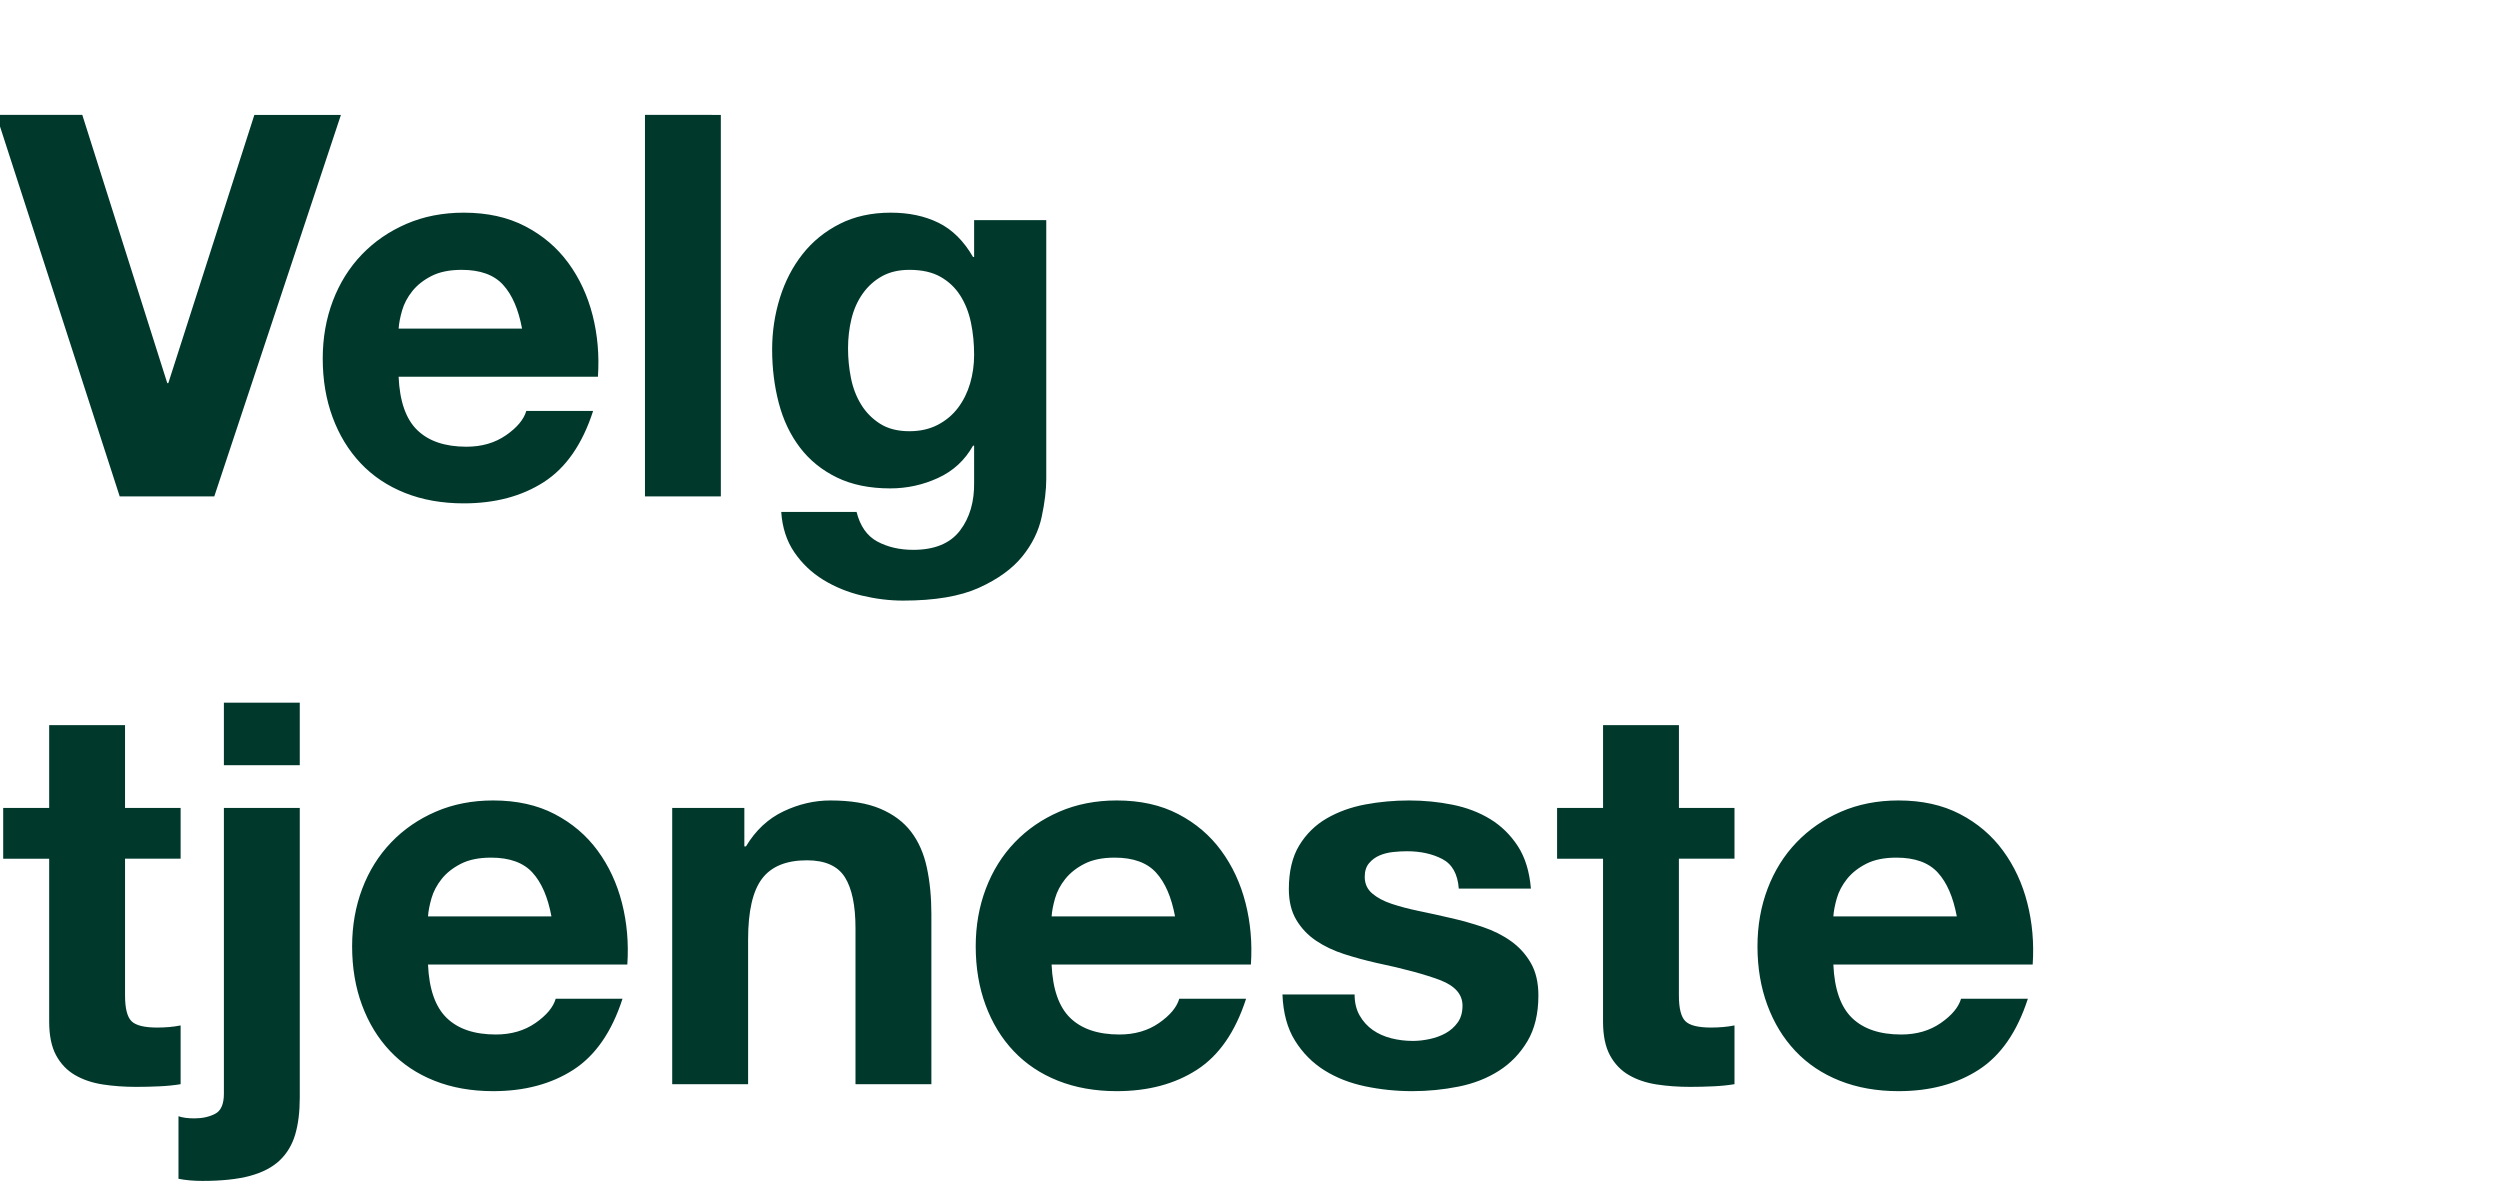
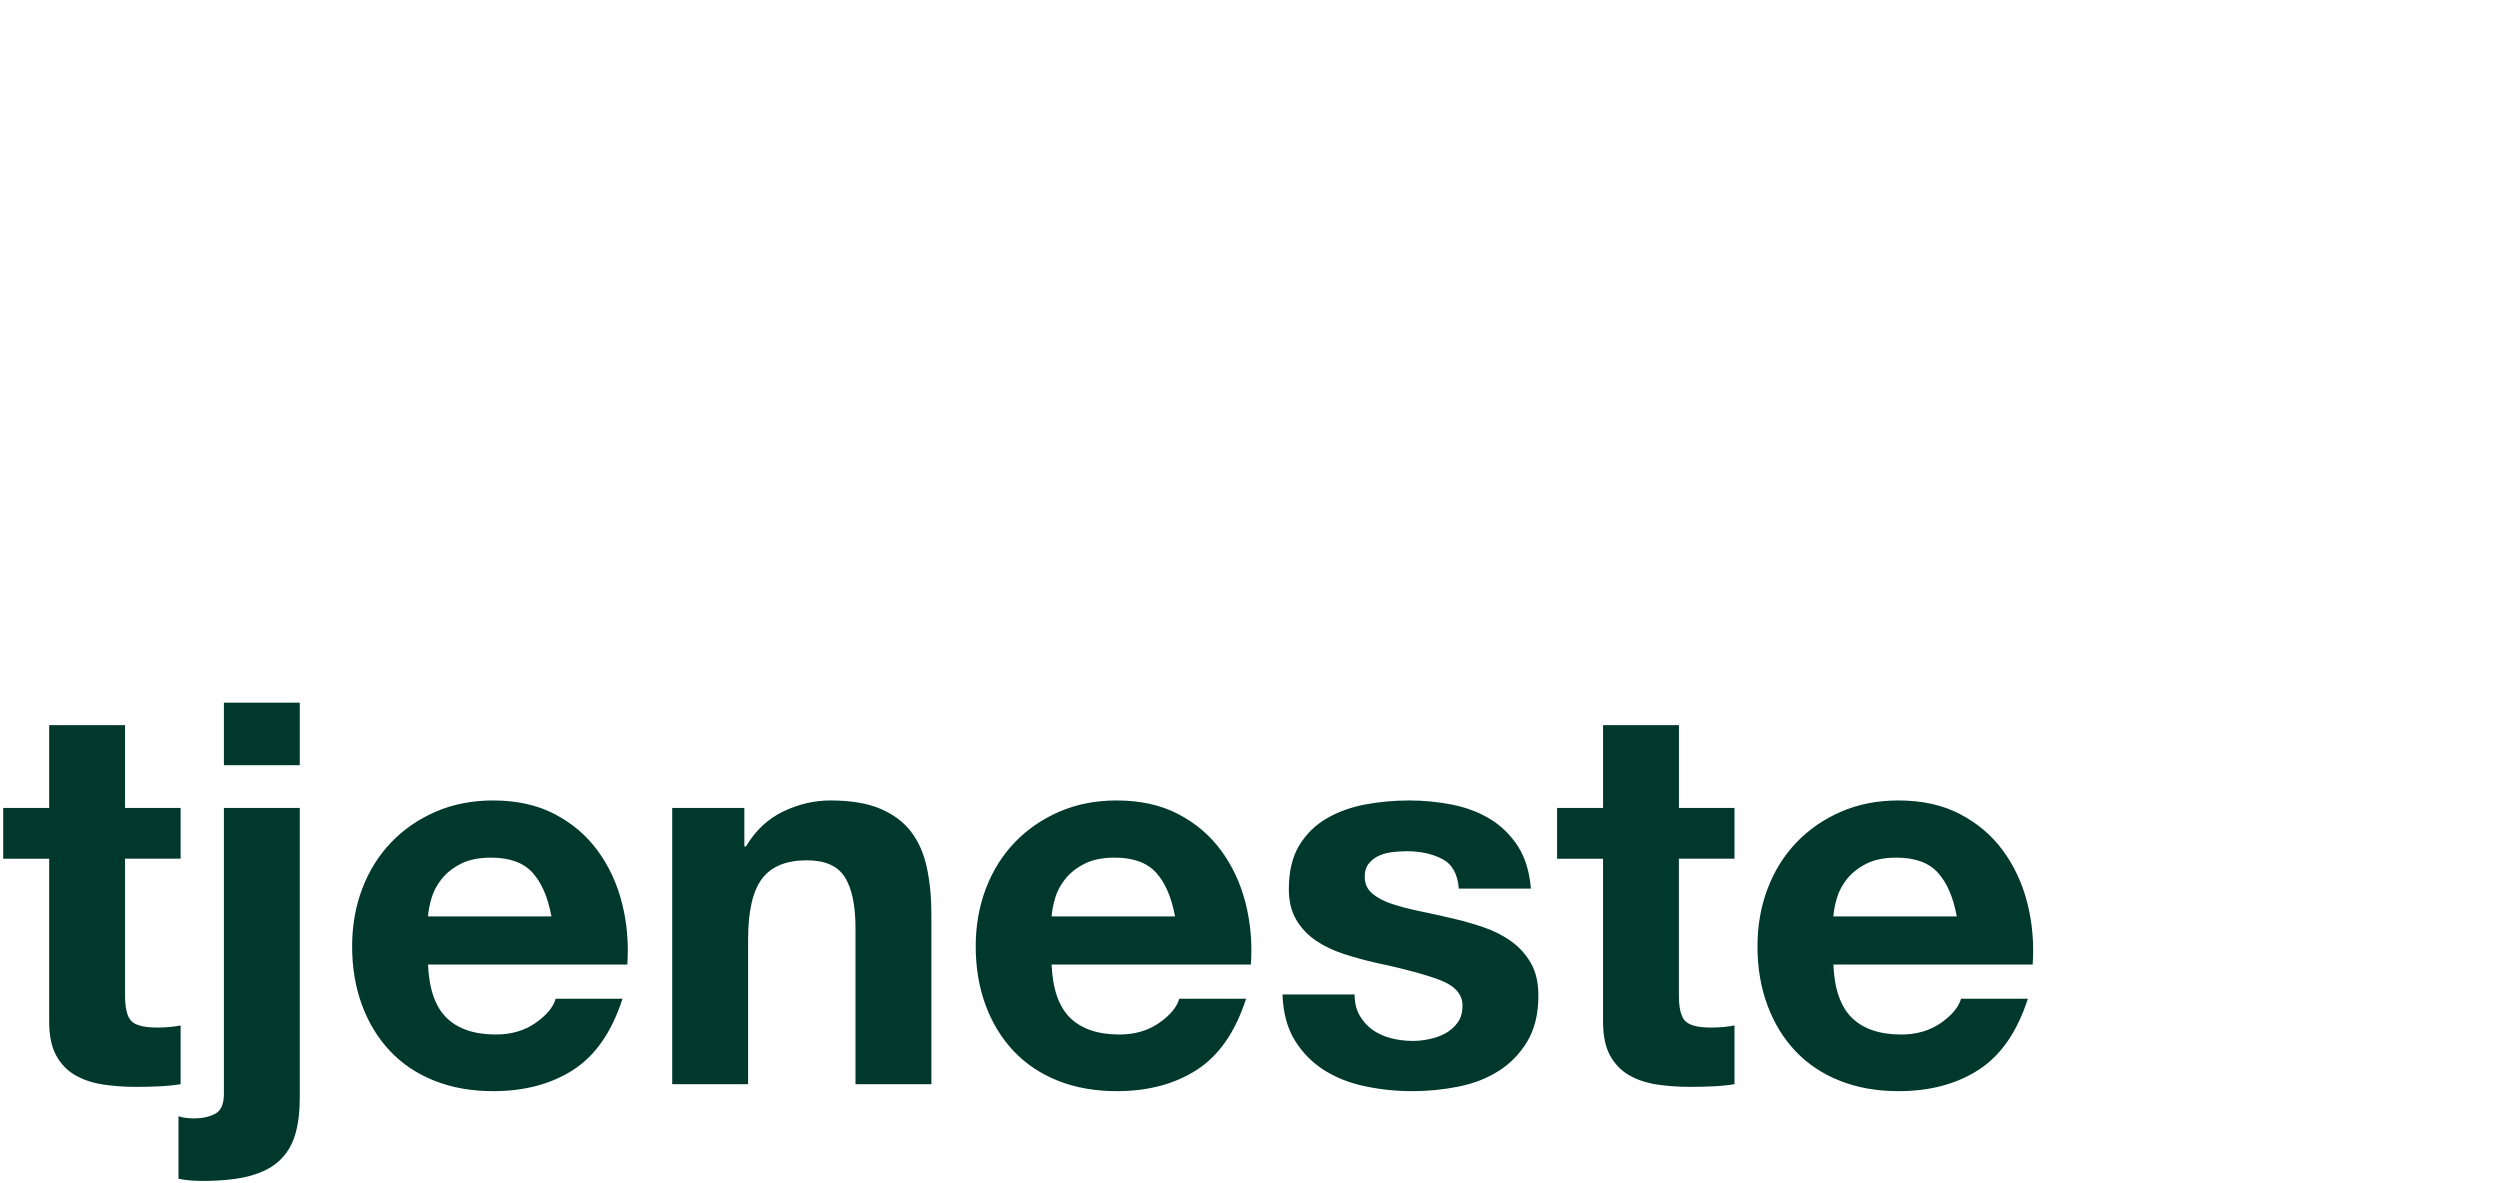
<svg xmlns="http://www.w3.org/2000/svg" width="128.108" height="60.631" viewBox="0 0 128.108 60.631">
  <g fill="#00382c">
-     <path d="M10.98 25.438l6.49-19.55h-4.436L8.625 19.632h-.054L4.217 5.887H-.192l6.326 19.55zM26.752 16.84h-6.325q.027-.41.178-.931.15-.52.52-.986.37-.465.986-.78t1.547-.315q1.424 0 2.122.767.698.766.972 2.245zm-6.325 2.464H30.64q.11-1.643-.273-3.149-.384-1.506-1.246-2.683-.863-1.178-2.205-1.876-1.341-.698-3.149-.698-1.615 0-2.943.575t-2.286 1.574q-.959 1-1.48 2.369-.52 1.37-.52 2.957 0 1.643.507 3.012.507 1.37 1.438 2.355.93.986 2.272 1.52 1.342.534 3.012.534 2.41 0 4.108-1.096 1.697-1.095 2.519-3.641H26.97q-.192.657-1.04 1.246-.85.588-2.027.588-1.643 0-2.519-.849-.876-.848-.958-2.738zM33.05 5.887v19.55h3.888V5.888zM46.604 22.097q-.904 0-1.506-.383t-.972-.986q-.37-.602-.52-1.355-.15-.753-.15-1.52 0-.794.177-1.52.178-.725.575-1.287.397-.561.986-.89.589-.328 1.41-.328.958 0 1.588.356.63.356 1.013.958.384.603.548 1.383.164.78.164 1.657 0 .766-.205 1.465-.206.698-.616 1.245-.411.548-1.04.877-.63.328-1.452.328zm7.01 2.437V11.281h-3.697v1.89h-.055q-.711-1.232-1.766-1.753-1.054-.52-2.45-.52-1.479 0-2.615.575-1.137.575-1.903 1.547-.767.972-1.164 2.245-.397 1.274-.397 2.643 0 1.451.342 2.752.342 1.3 1.082 2.272.739.972 1.89 1.534 1.15.561 2.737.561 1.287 0 2.45-.534 1.165-.534 1.794-1.656h.055v1.861q.028 1.506-.725 2.492t-2.396.986q-1.04 0-1.835-.424-.794-.425-1.068-1.52h-3.86q.081 1.205.67 2.067.589.863 1.479 1.41.89.548 1.971.808 1.082.26 2.122.26 2.437 0 3.889-.657 1.45-.657 2.218-1.602.766-.944.999-2.04.233-1.095.233-1.944z" />
-   </g>
+     </g>
  <g fill="#00382c">
    <path d="M6.407 41.401v-4.244H2.52v4.244H.164v2.602H2.52v8.351q0 1.068.356 1.725t.972 1.013q.616.356 1.424.48.808.123 1.711.123.575 0 1.178-.028.602-.027 1.095-.11v-3.011q-.274.055-.575.082-.301.027-.63.027-.985 0-1.314-.328-.329-.329-.329-1.315v-7.01h2.848v-2.6zM15.361 39.21v-3.203h-3.888v3.204zM9.146 57.2v3.204q.547.11 1.232.11 1.478 0 2.437-.26.958-.26 1.52-.794.56-.534.793-1.328.233-.794.233-1.89v-14.84h-3.888V56.05q0 .794-.452 1.027-.452.232-1.054.232-.52 0-.821-.11zM28.258 46.96h-6.325q.027-.41.178-.931.15-.52.52-.986.37-.465.986-.78t1.547-.315q1.424 0 2.122.767.698.766.972 2.245zm-6.325 2.464h10.213q.11-1.643-.273-3.149-.384-1.506-1.246-2.683-.863-1.177-2.205-1.876-1.341-.698-3.149-.698-1.615 0-2.943.575t-2.286 1.575q-.959.999-1.48 2.368-.52 1.37-.52 2.957 0 1.643.507 3.012.507 1.37 1.438 2.355.93.986 2.272 1.52 1.342.534 3.012.534 2.41 0 4.108-1.095 1.697-1.096 2.519-3.642h-3.423q-.191.657-1.04 1.246-.85.588-2.027.588-1.643 0-2.519-.848-.876-.85-.958-2.739zM34.446 41.401v14.157h3.889v-7.42q0-2.164.712-3.108.712-.945 2.3-.945 1.396 0 1.944.862.547.863.547 2.615v7.996h3.889V46.85q0-1.314-.233-2.395-.233-1.082-.808-1.835-.575-.753-1.574-1.177-1-.425-2.56-.425-1.233 0-2.41.561-1.178.562-1.917 1.794h-.082V41.4zM60.213 46.96h-6.325q.027-.41.178-.931.15-.52.52-.986.37-.465.986-.78t1.547-.315q1.424 0 2.122.767.698.766.972 2.245zm-6.325 2.464H64.1q.11-1.643-.274-3.149-.383-1.506-1.246-2.683-.862-1.177-2.204-1.876-1.342-.698-3.149-.698-1.615 0-2.943.575t-2.287 1.575q-.958.999-1.478 2.368-.52 1.37-.52 2.957 0 1.643.506 3.012.506 1.37 1.437 2.355.931.986 2.273 1.52t3.012.534q2.41 0 4.107-1.095 1.698-1.096 2.52-3.642h-3.423q-.192.657-1.04 1.246-.85.588-2.027.588-1.643 0-2.52-.848-.875-.85-.957-2.739zM69.413 50.958h-3.696q.054 1.424.643 2.368.589.945 1.506 1.52.917.575 2.095.821 1.177.247 2.41.247 1.204 0 2.368-.233t2.067-.808q.904-.575 1.465-1.52.561-.944.561-2.34 0-.986-.383-1.657t-1.013-1.123q-.63-.452-1.438-.725-.807-.274-1.656-.466-.822-.192-1.616-.356-.794-.164-1.41-.37-.616-.205-1-.533-.383-.329-.383-.85 0-.437.22-.698.218-.26.533-.397.315-.136.699-.178.383-.04.712-.04 1.04 0 1.807.396.766.397.849 1.52h3.696q-.11-1.314-.67-2.177-.562-.862-1.41-1.383-.85-.52-1.931-.739-1.082-.219-2.232-.219-1.15 0-2.245.205-1.096.206-1.972.712-.876.507-1.41 1.383-.534.876-.534 2.245 0 .931.383 1.575.384.643 1.014 1.068.63.424 1.437.684.808.26 1.657.452 2.08.438 3.245.876 1.163.439 1.163 1.315 0 .52-.246.862-.247.343-.616.548-.37.205-.822.301-.452.096-.862.096-.575 0-1.11-.137-.533-.137-.944-.424-.41-.288-.67-.74-.26-.452-.26-1.081zM86.034 41.401v-4.244h-3.888v4.244H79.79v2.602h2.355v8.351q0 1.068.356 1.725t.972 1.013q.616.356 1.424.48.807.123 1.71.123.576 0 1.178-.028.603-.027 1.096-.11v-3.011q-.274.055-.575.082-.302.027-.63.027-.986 0-1.314-.328-.33-.329-.33-1.315v-7.01h2.849v-2.6zM100.273 46.96h-6.326q.028-.41.178-.931.15-.52.52-.986.37-.465.986-.78t1.547-.315q1.424 0 2.122.767.699.766.973 2.245zm-6.326 2.464h10.214q.11-1.643-.274-3.149-.383-1.506-1.246-2.683-.862-1.177-2.204-1.876-1.342-.698-3.15-.698-1.615 0-2.943.575t-2.286 1.575q-.958.999-1.479 2.368-.52 1.37-.52 2.957 0 1.643.507 3.012.506 1.37 1.437 2.355.931.986 2.273 1.52t3.012.534q2.41 0 4.107-1.095 1.698-1.096 2.52-3.642h-3.423q-.192.657-1.04 1.246-.85.588-2.027.588-1.643 0-2.52-.848-.876-.85-.958-2.739z" />
  </g>
</svg>